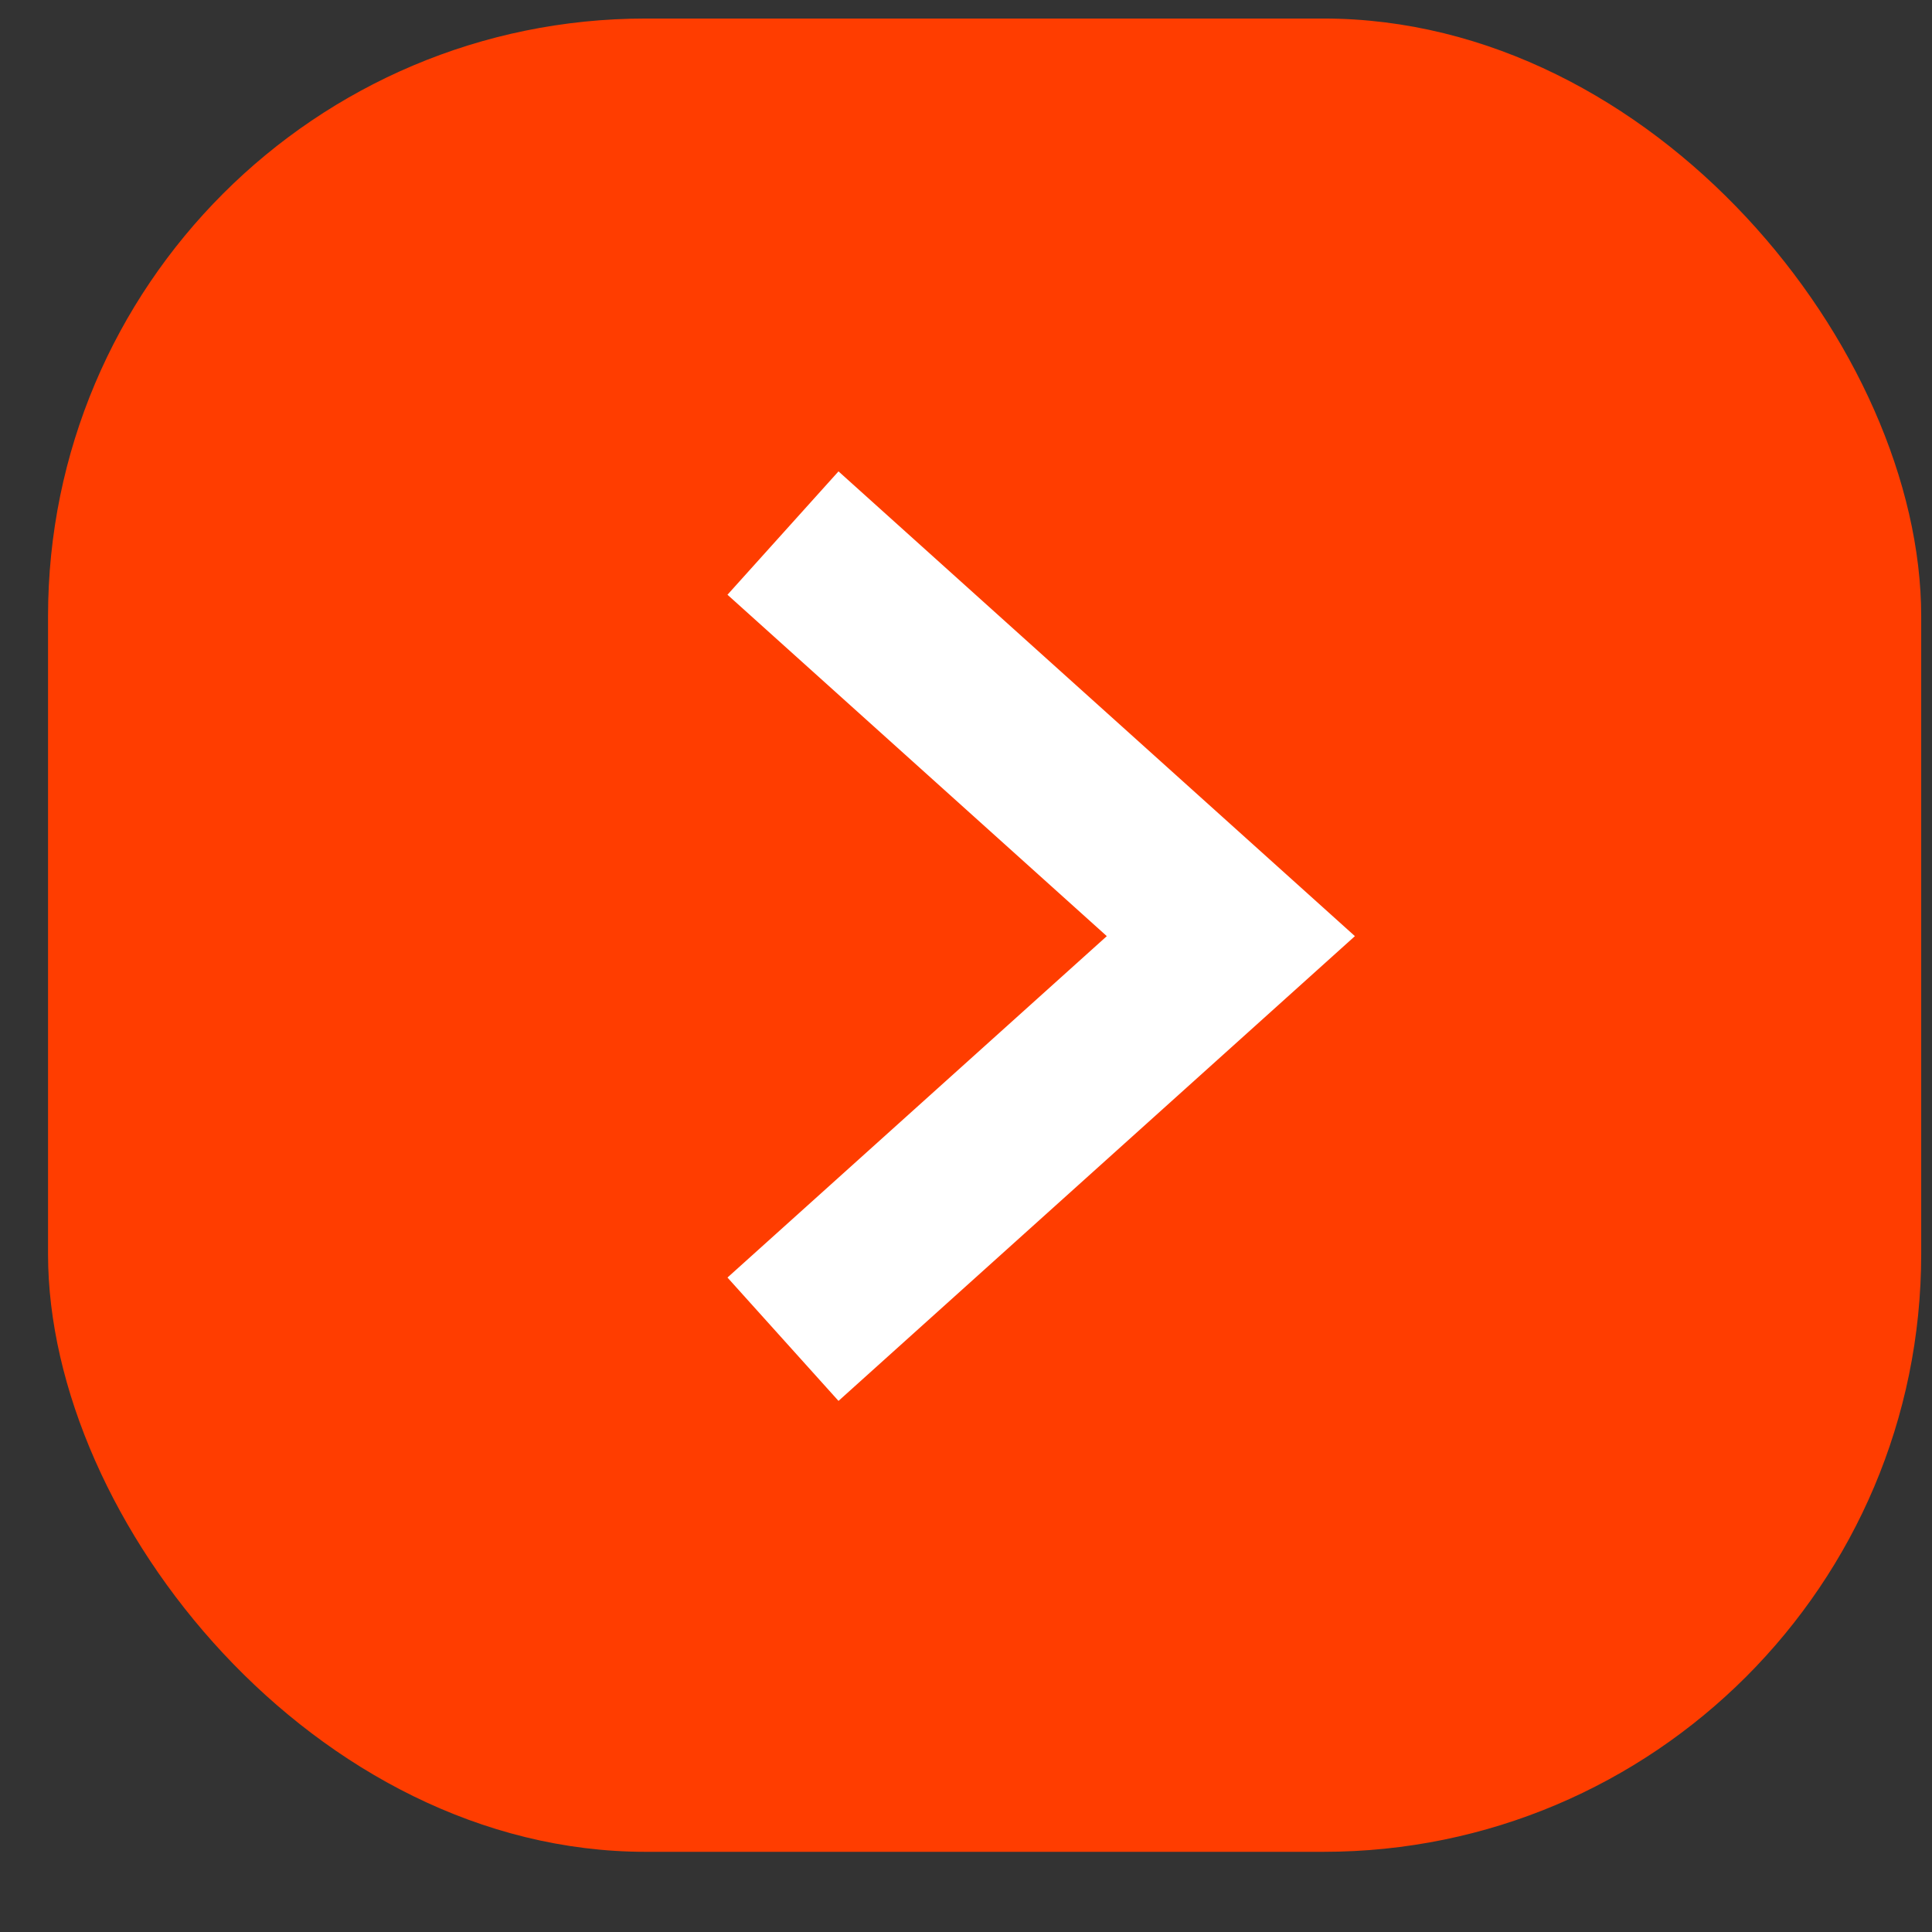
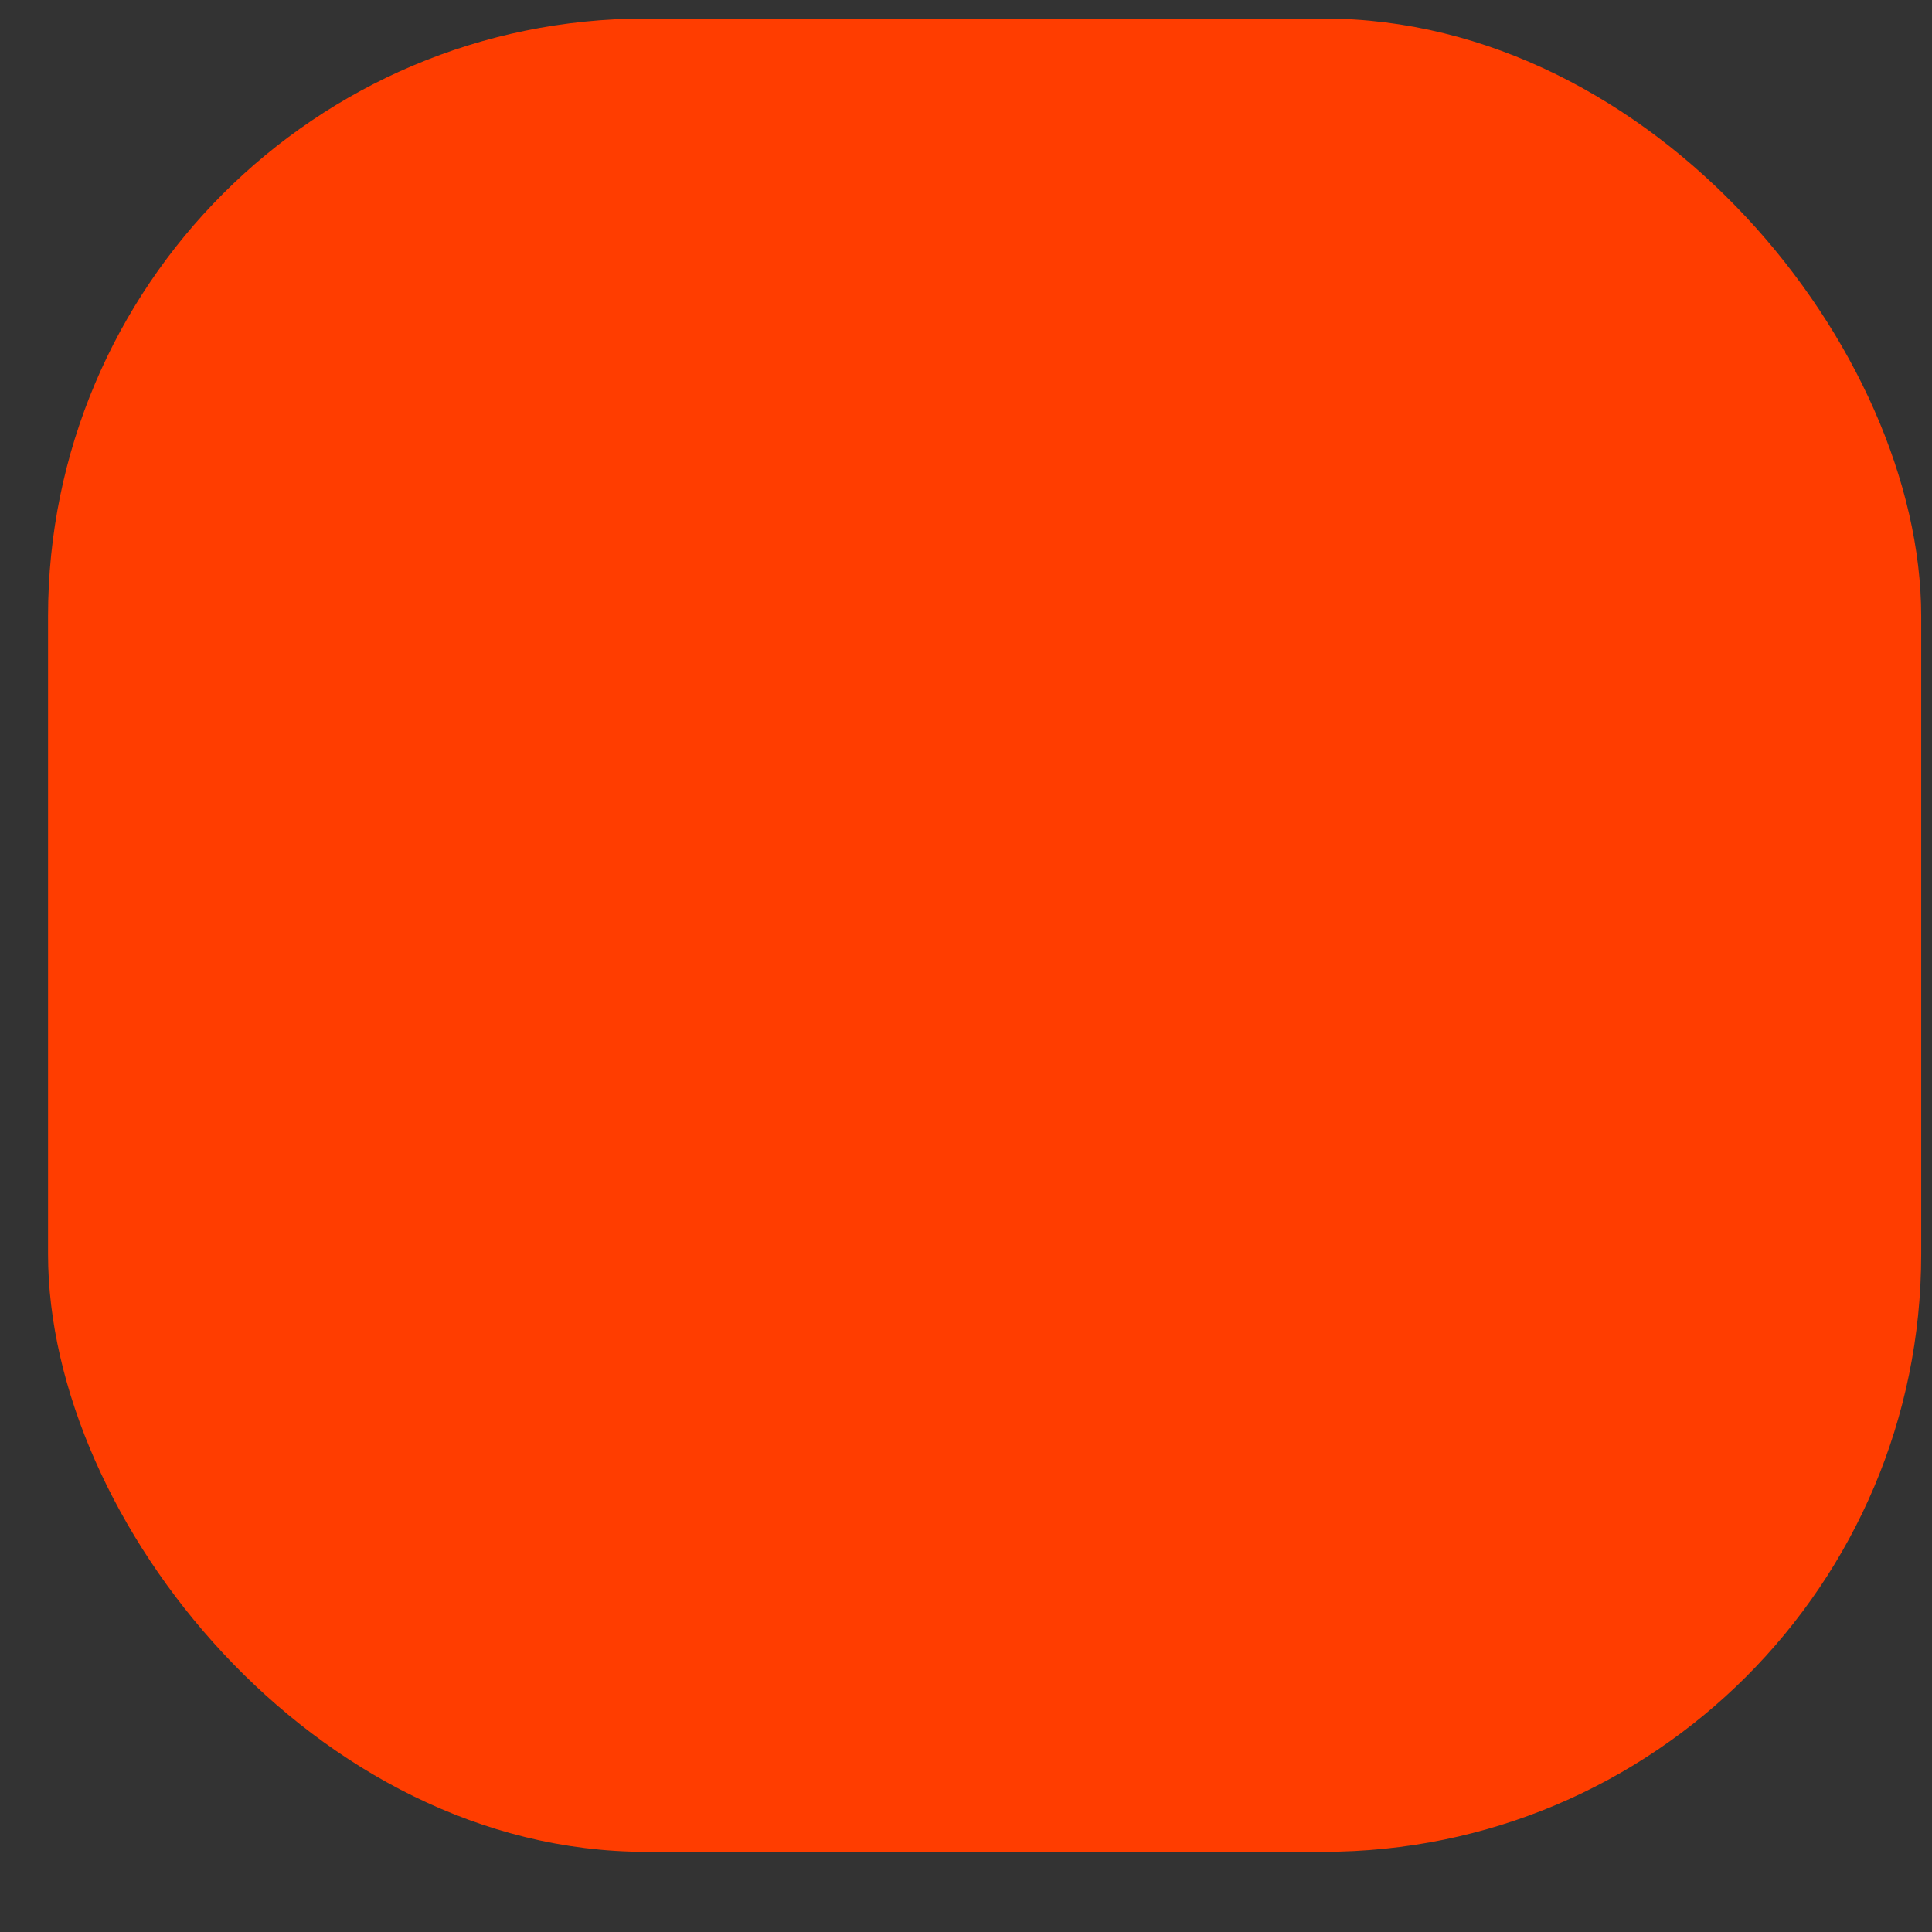
<svg xmlns="http://www.w3.org/2000/svg" width="22" height="22" viewBox="0 0 22 22" fill="none">
  <rect x="0" y="0" width="22" height="22" fill="#333333" stroke="none" />
  <rect x="0.547" y="0.211" width="21.33" height="20.876" rx="6.807" fill="#FF3D00" />
-   <path d="M8.916 15.25L14.016 10.66L8.916 6.07" stroke="white" stroke-width="1.89" />
</svg>